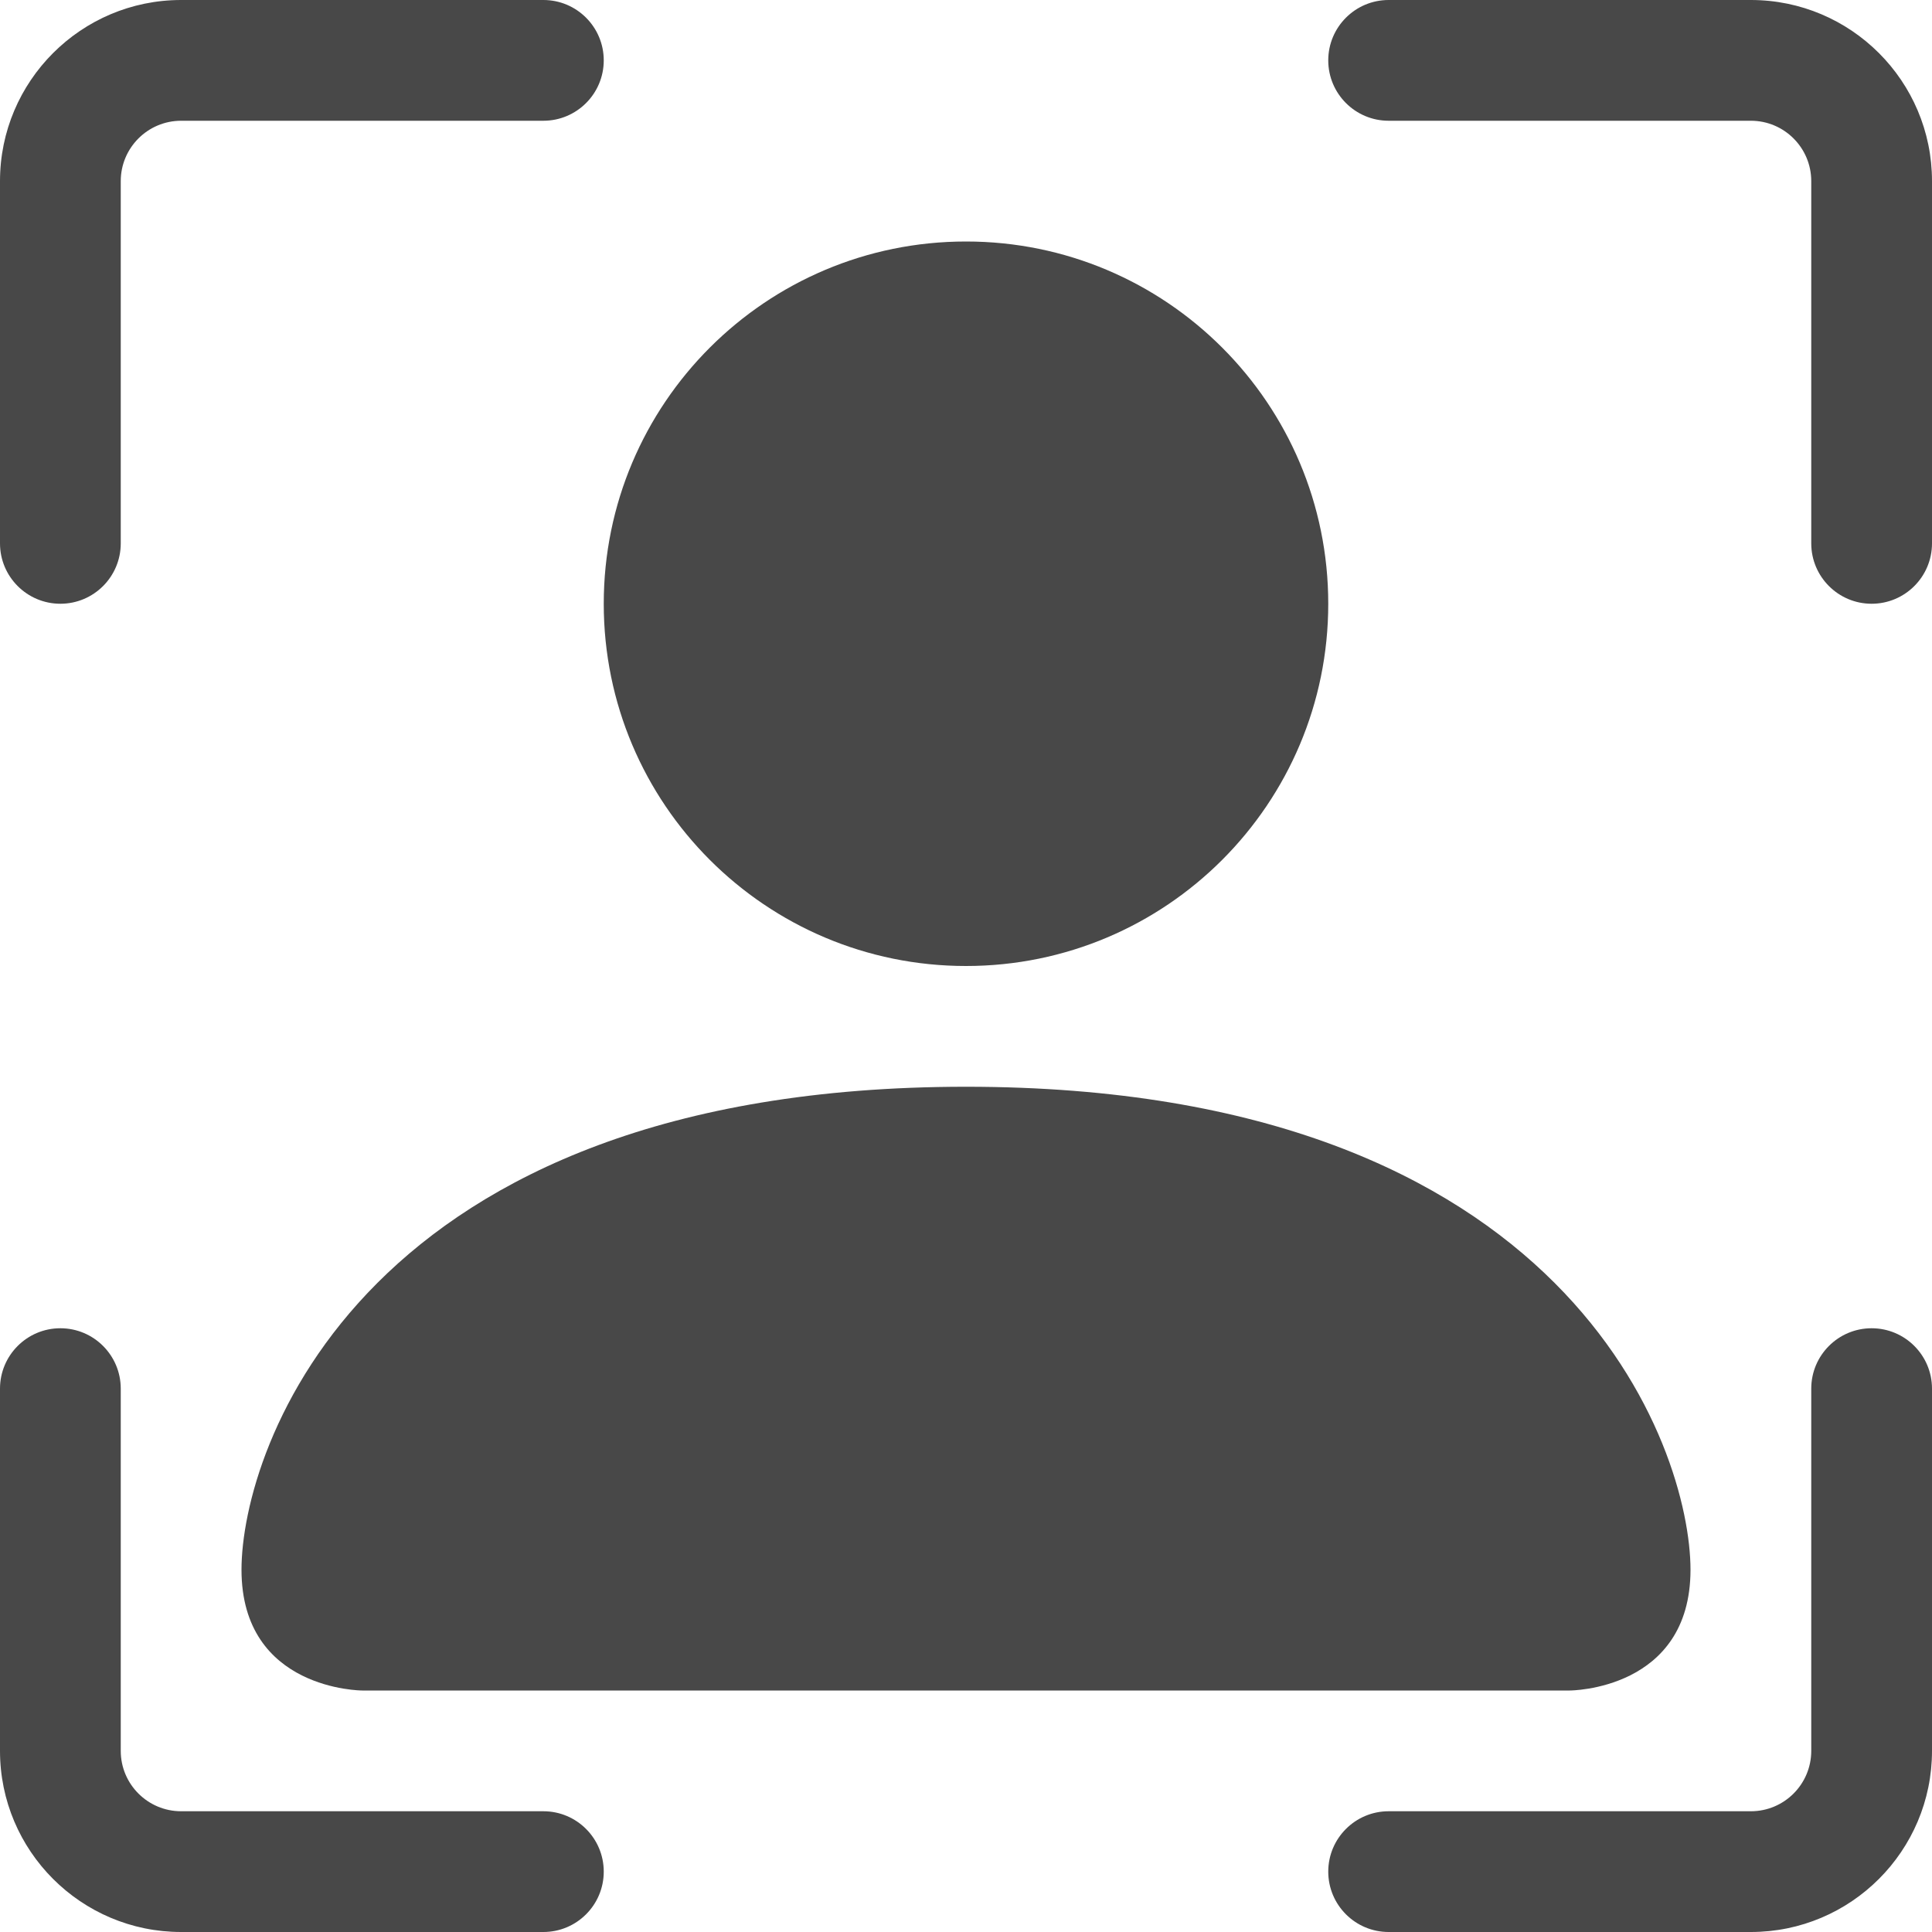
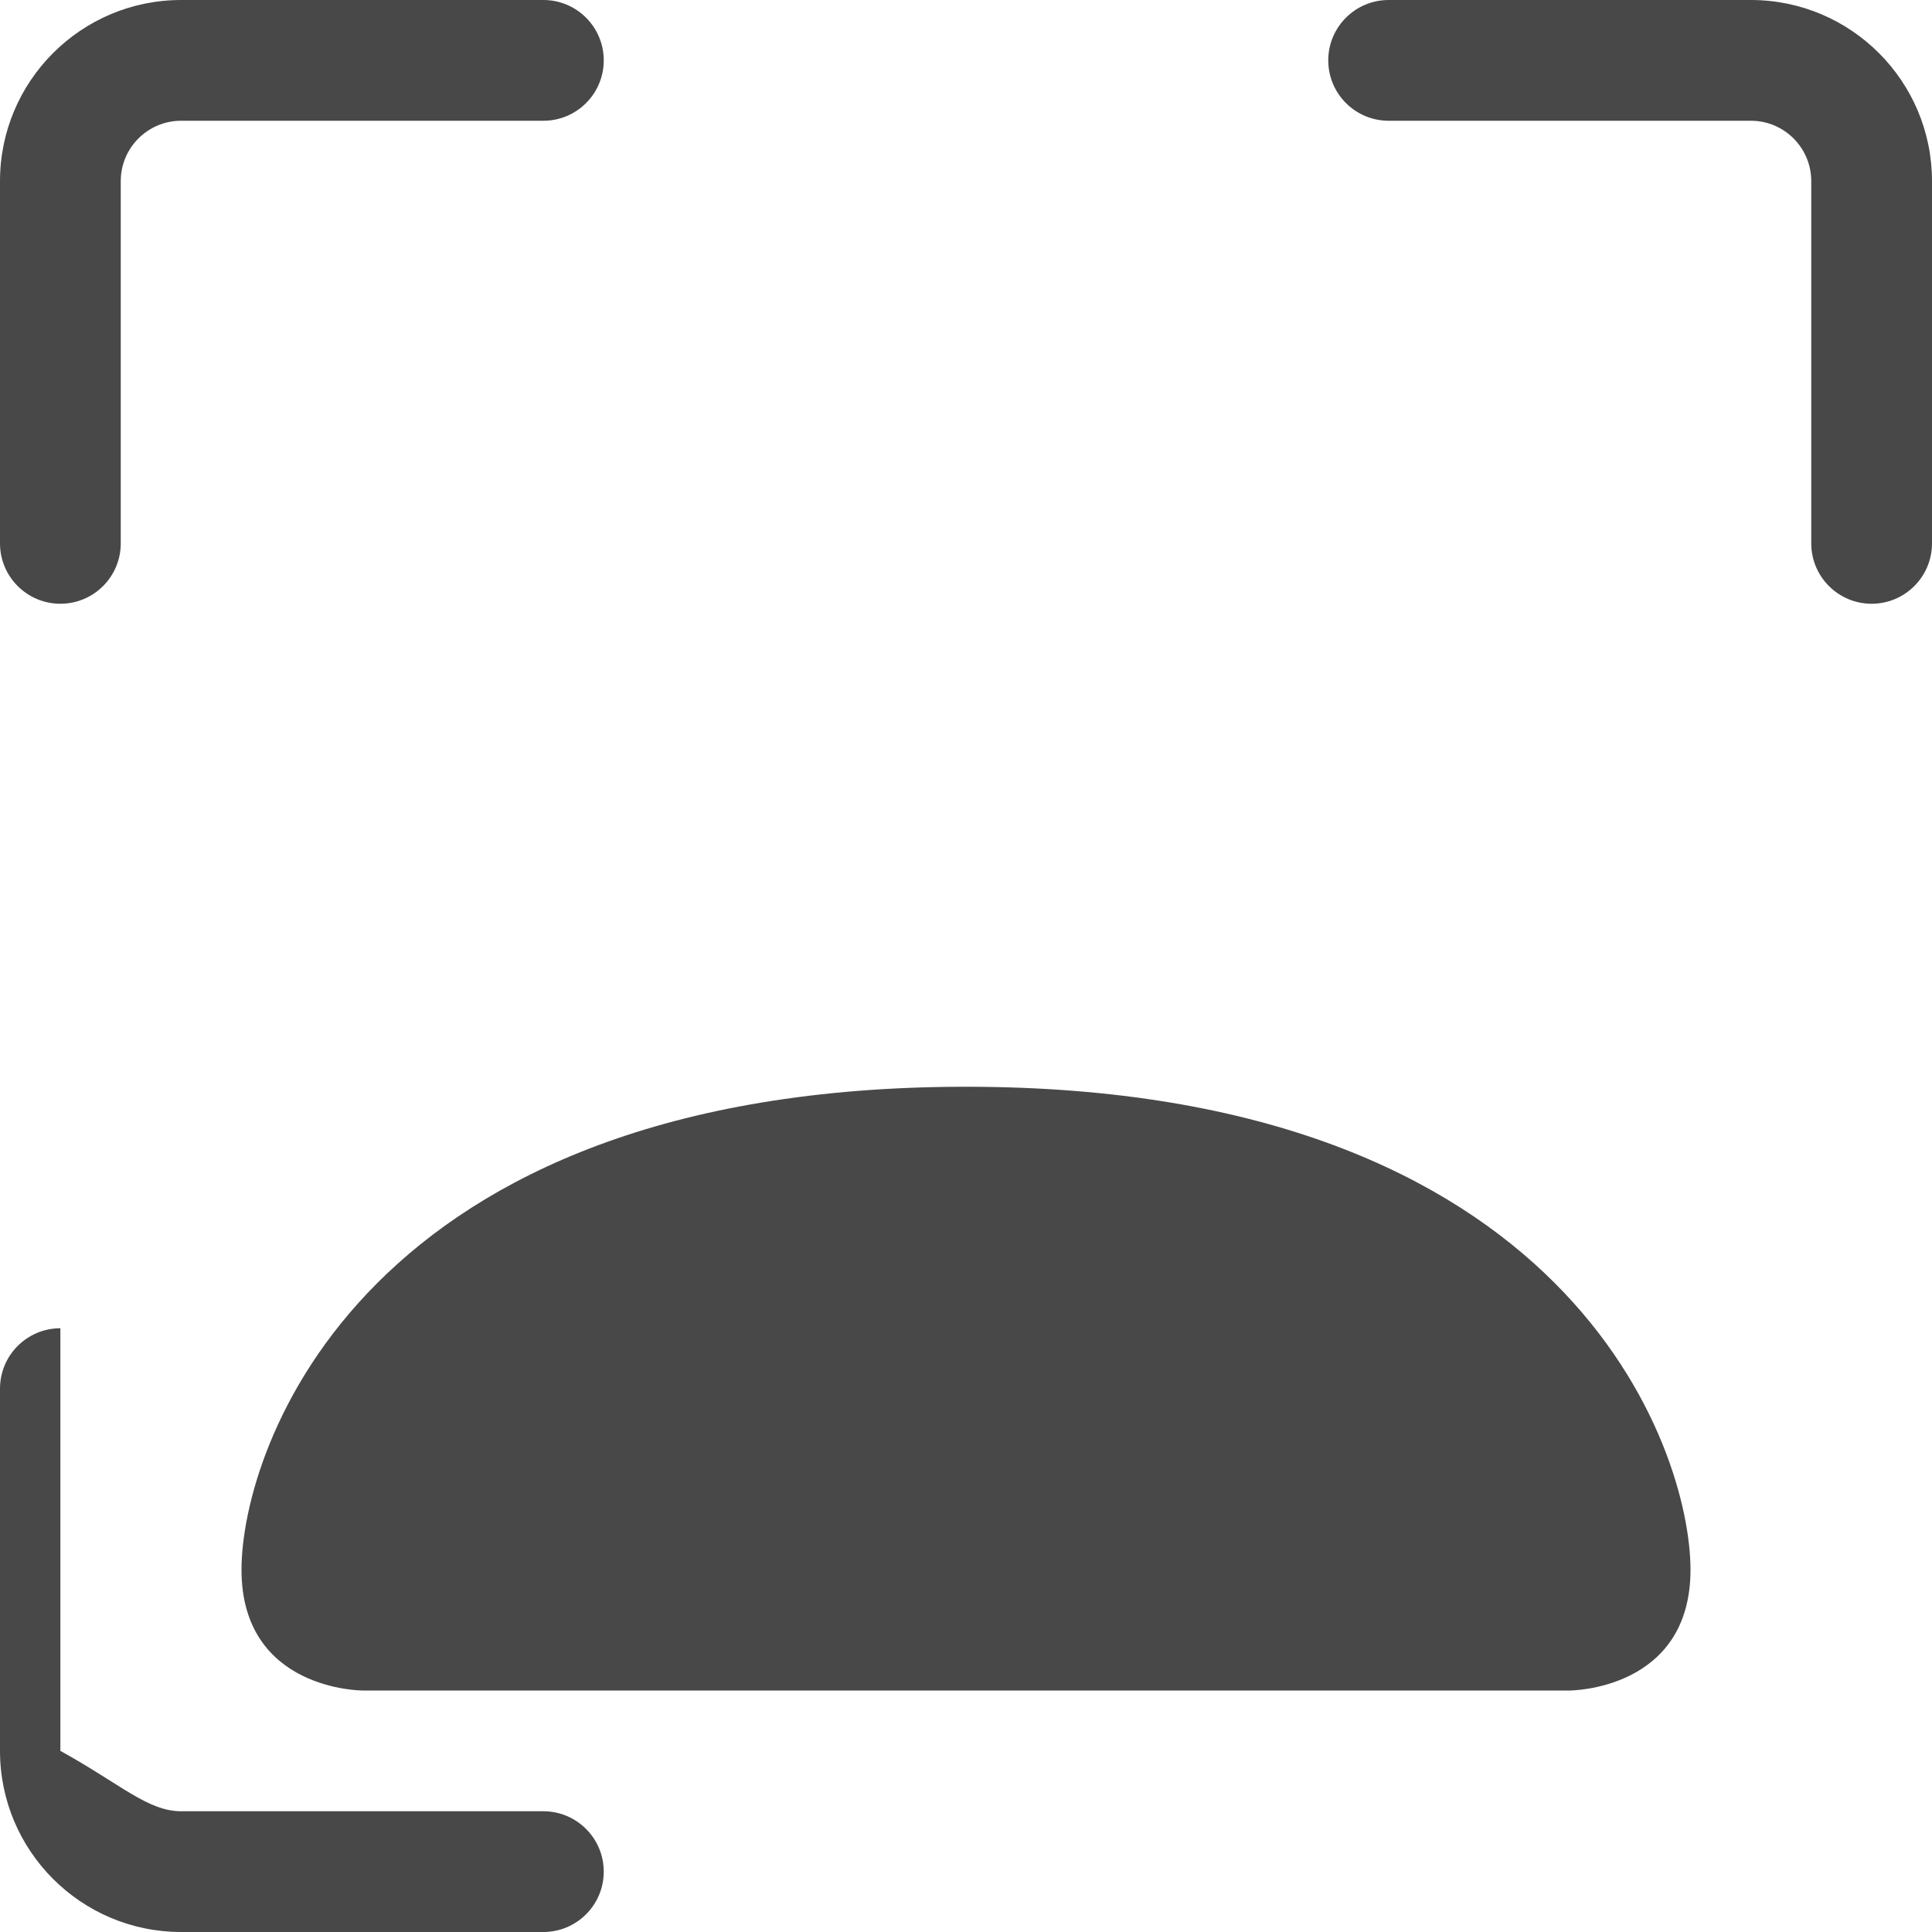
<svg xmlns="http://www.w3.org/2000/svg" width="16" height="16" viewBox="0 0 16 16" fill="none">
  <path d="M1.5 1C1.224 1 1 1.224 1 1.5V4.5C1 4.776 0.776 5 0.5 5C0.224 5 0 4.776 0 4.5V1.5C0 0.672 0.672 0 1.5 0H4.5C4.776 0 5 0.224 5 0.5C5 0.776 4.776 1 4.5 1H1.5Z" fill="#484848" />
  <path d="M11 0.5C11 0.224 11.224 0 11.5 0H14.5C15.328 0 16 0.672 16 1.5V4.5C16 4.776 15.776 5 15.5 5C15.224 5 15 4.776 15 4.5V1.5C15 1.224 14.776 1 14.5 1H11.5C11.224 1 11 0.776 11 0.5Z" fill="#484848" />
-   <path d="M0.5 11C0.776 11 1 11.224 1 11.5V14.5C1 14.776 1.224 15 1.5 15H4.5C4.776 15 5 15.224 5 15.5C5 15.776 4.776 16 4.5 16H1.5C0.672 16 0 15.328 0 14.5V11.5C0 11.224 0.224 11 0.5 11Z" fill="#484848" />
-   <path d="M15.5 11C15.776 11 16 11.224 16 11.5V14.5C16 15.328 15.328 16 14.5 16H11.5C11.224 16 11 15.776 11 15.5C11 15.224 11.224 15 11.5 15H14.5C14.776 15 15 14.776 15 14.5V11.5C15 11.224 15.224 11 15.5 11Z" fill="#484848" />
+   <path d="M0.5 11V14.5C1 14.776 1.224 15 1.5 15H4.5C4.776 15 5 15.224 5 15.5C5 15.776 4.776 16 4.5 16H1.5C0.672 16 0 15.328 0 14.5V11.5C0 11.224 0.224 11 0.5 11Z" fill="#484848" />
  <path d="M3 14C3 14 2 14 2 13C2 12 3 9 8 9C13 9 14 12 14 13C14 14 13 14 13 14H3Z" fill="#484848" />
-   <path d="M11 5C11 6.657 9.657 8 8 8C6.343 8 5 6.657 5 5C5 3.343 6.343 2 8 2C9.657 2 11 3.343 11 5Z" fill="#484848" />
</svg>